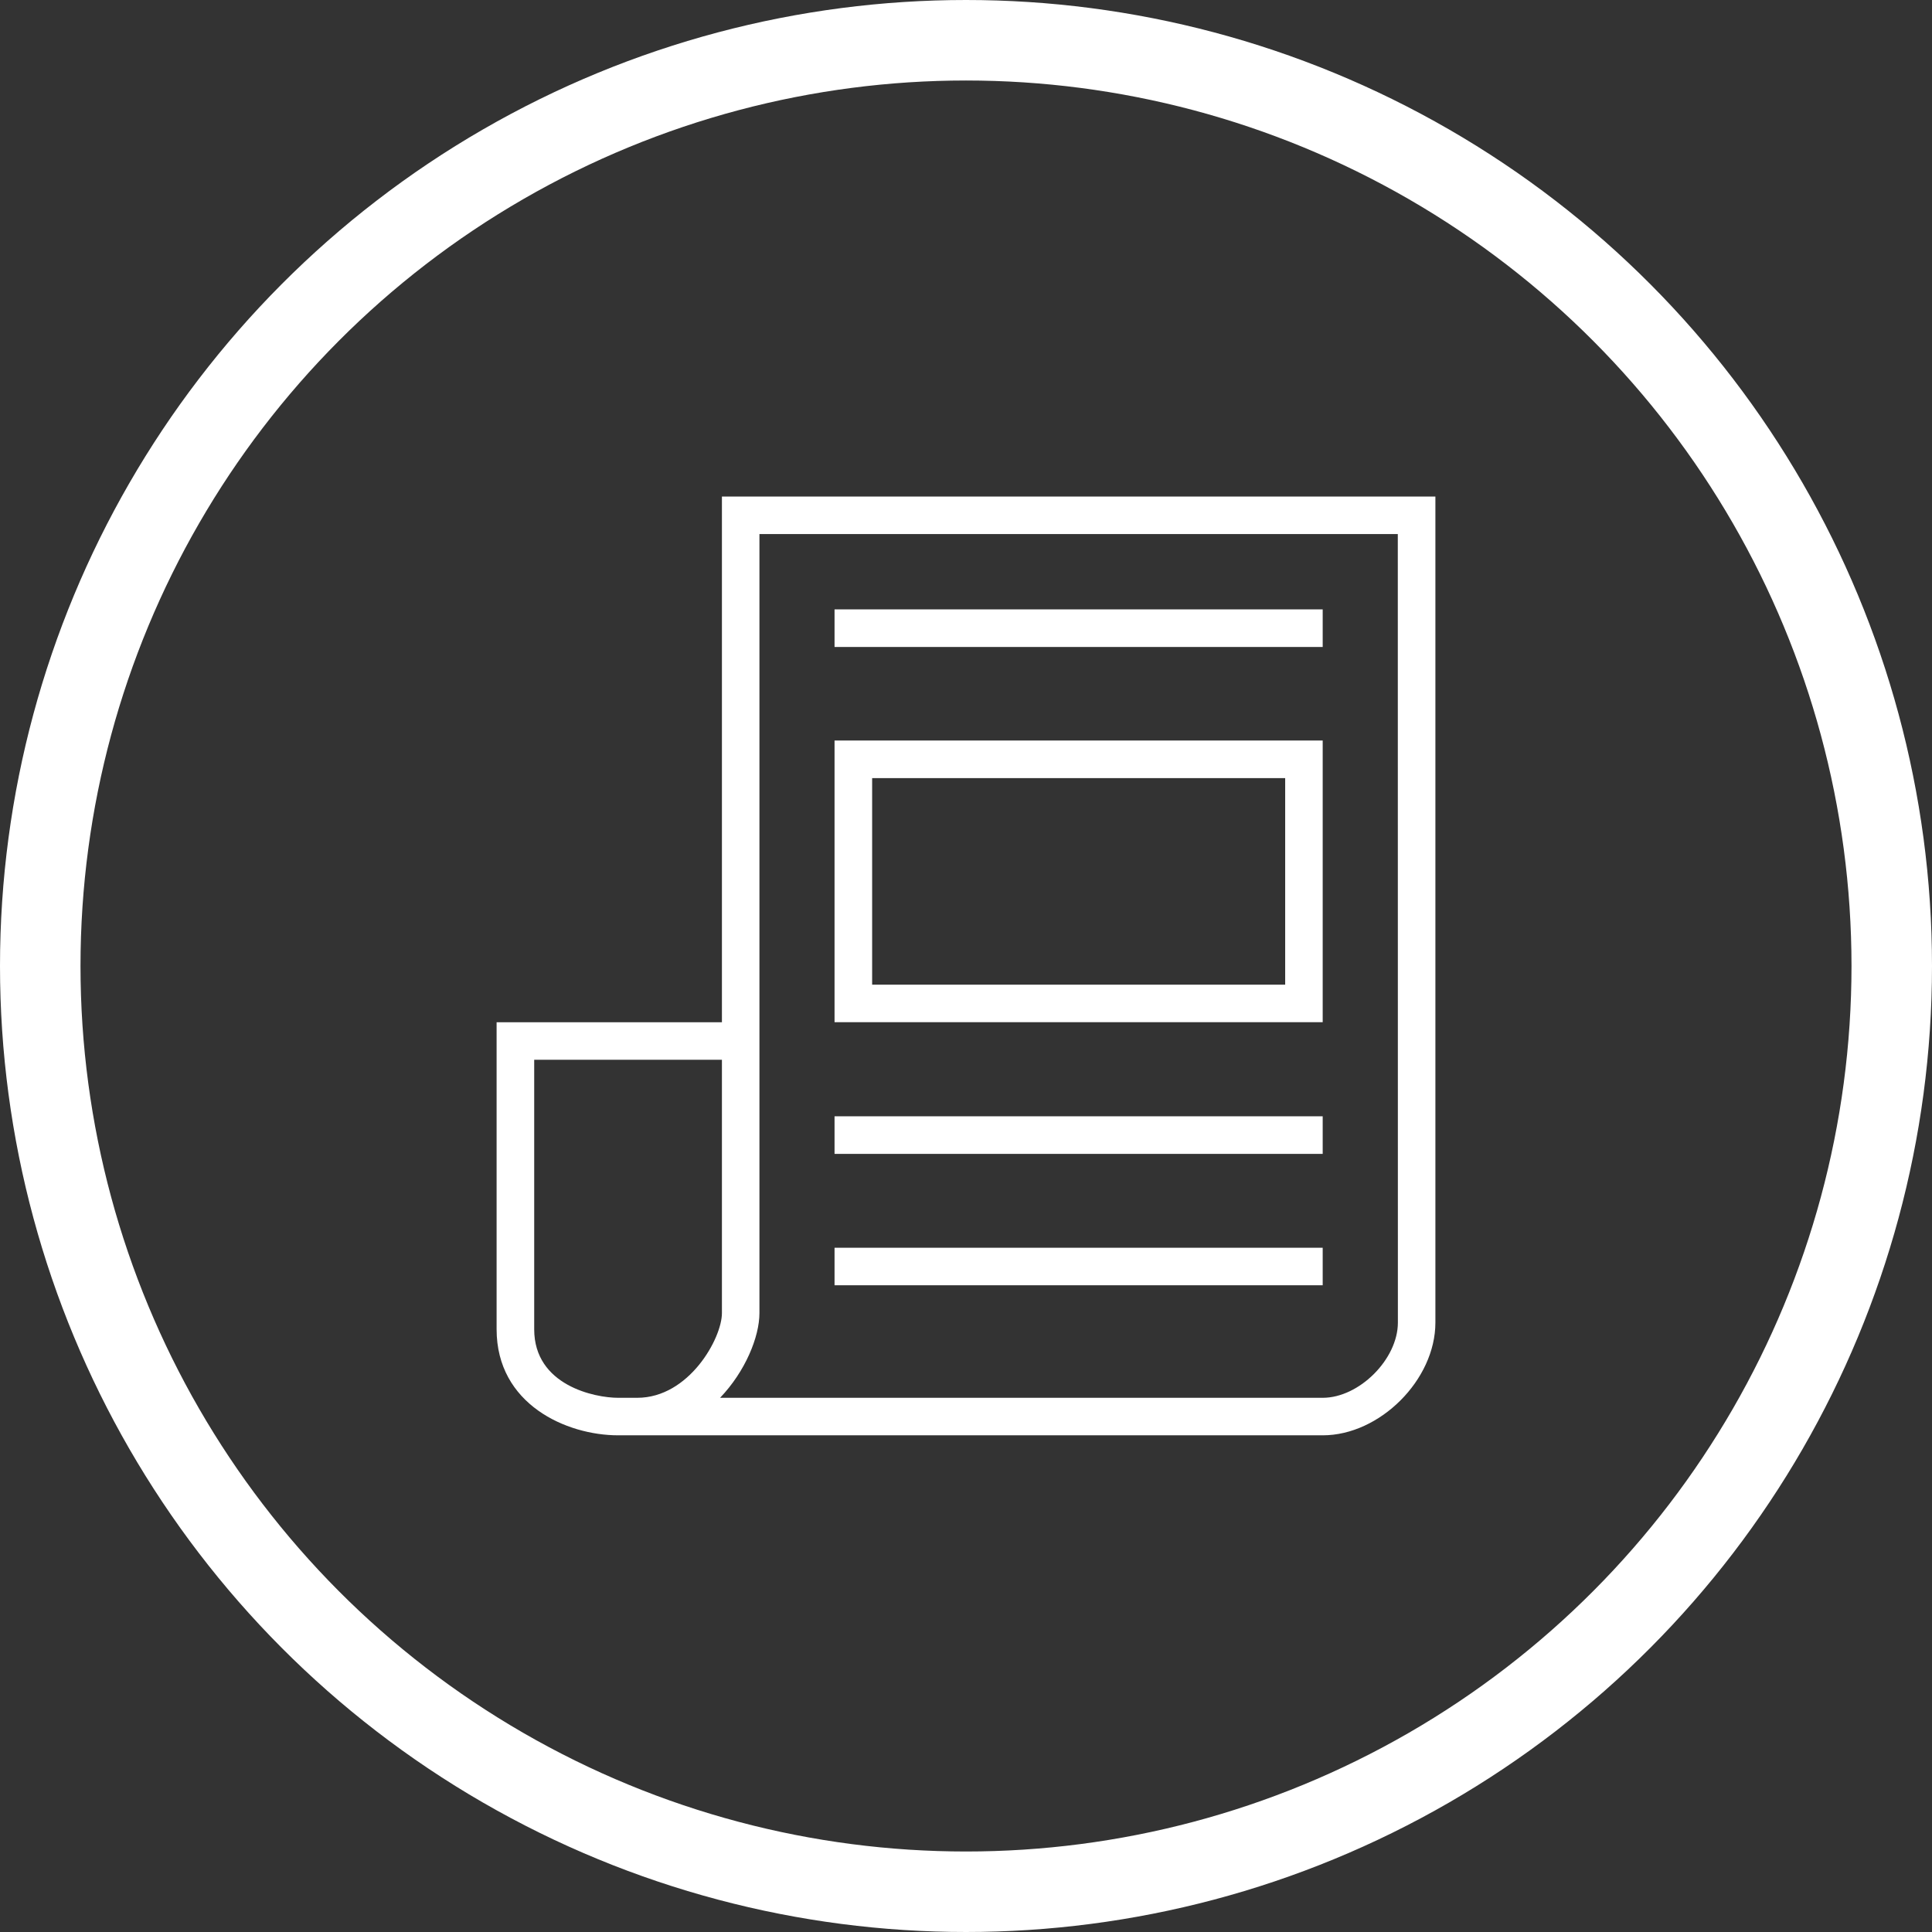
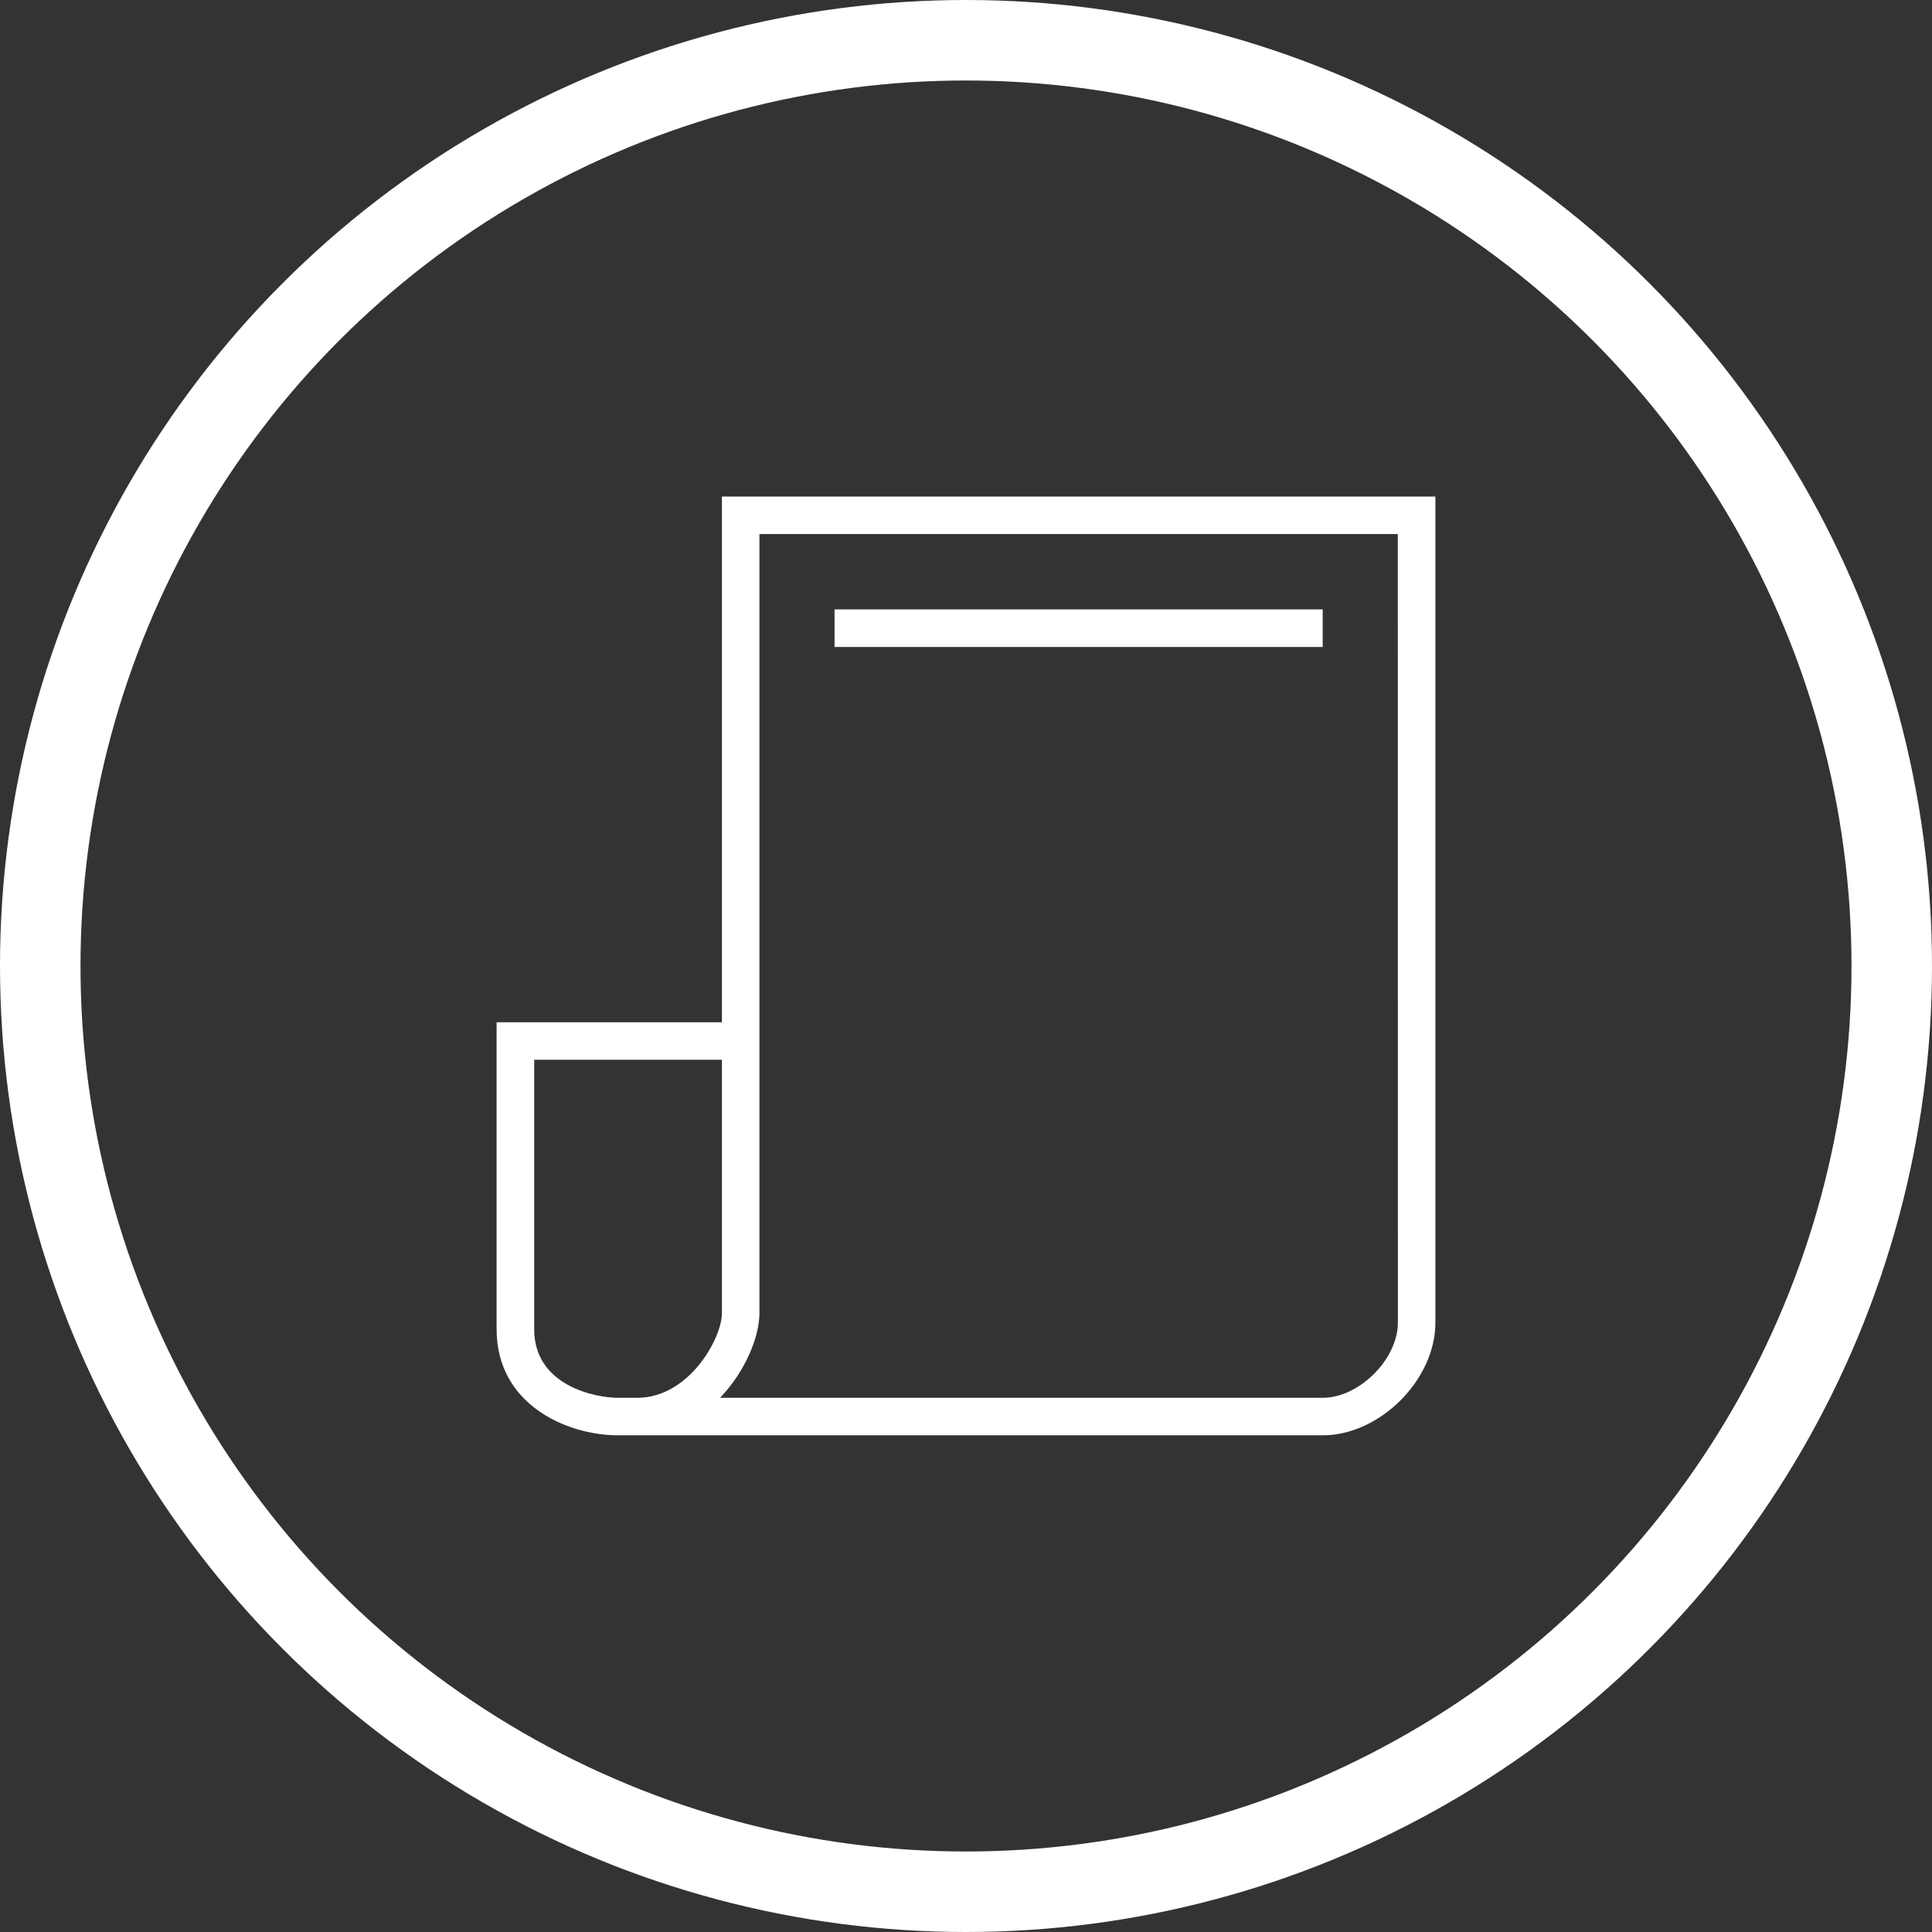
<svg xmlns="http://www.w3.org/2000/svg" width="24" height="24" viewBox="0 0 24 24" fill="none">
  <rect x="0" y="0" width="24" height="24" fill="#333333" stroke="none" />
  <path d="M8.968 6.168V12.699H6.169C6.169 12.699 6.169 15.582 6.169 16.513C6.169 17.445 7.037 17.83 7.679 17.83C8.322 17.83 14.793 17.83 16.432 17.83C17.139 17.83 17.831 17.142 17.831 16.43C17.831 15.916 17.831 6.168 17.831 6.168H8.968ZM7.679 17.364C7.389 17.364 6.636 17.211 6.636 16.513V13.165H8.968V16.312C8.968 16.624 8.56 17.364 7.916 17.364H7.679ZM17.365 16.43C17.365 16.884 16.885 17.364 16.431 17.364H8.945C9.259 17.036 9.434 16.606 9.434 16.312V6.634H17.364L17.365 16.43Z" fill="white" />
  <path d="M10.367 7.57H16.431V8.037H10.367V7.57Z" fill="white" />
-   <path d="M10.367 13.867H16.431V14.334H10.367V13.867Z" fill="white" />
-   <path d="M10.367 15.5H16.431V15.966H10.367V15.5Z" fill="white" />
-   <path d="M16.431 9.199H10.367V12.698H16.431V9.199ZM15.965 12.232H10.834V9.666H15.965V12.232Z" fill="white" />
  <circle cx="12" cy="12" r="11.5" stroke="white" />
</svg>